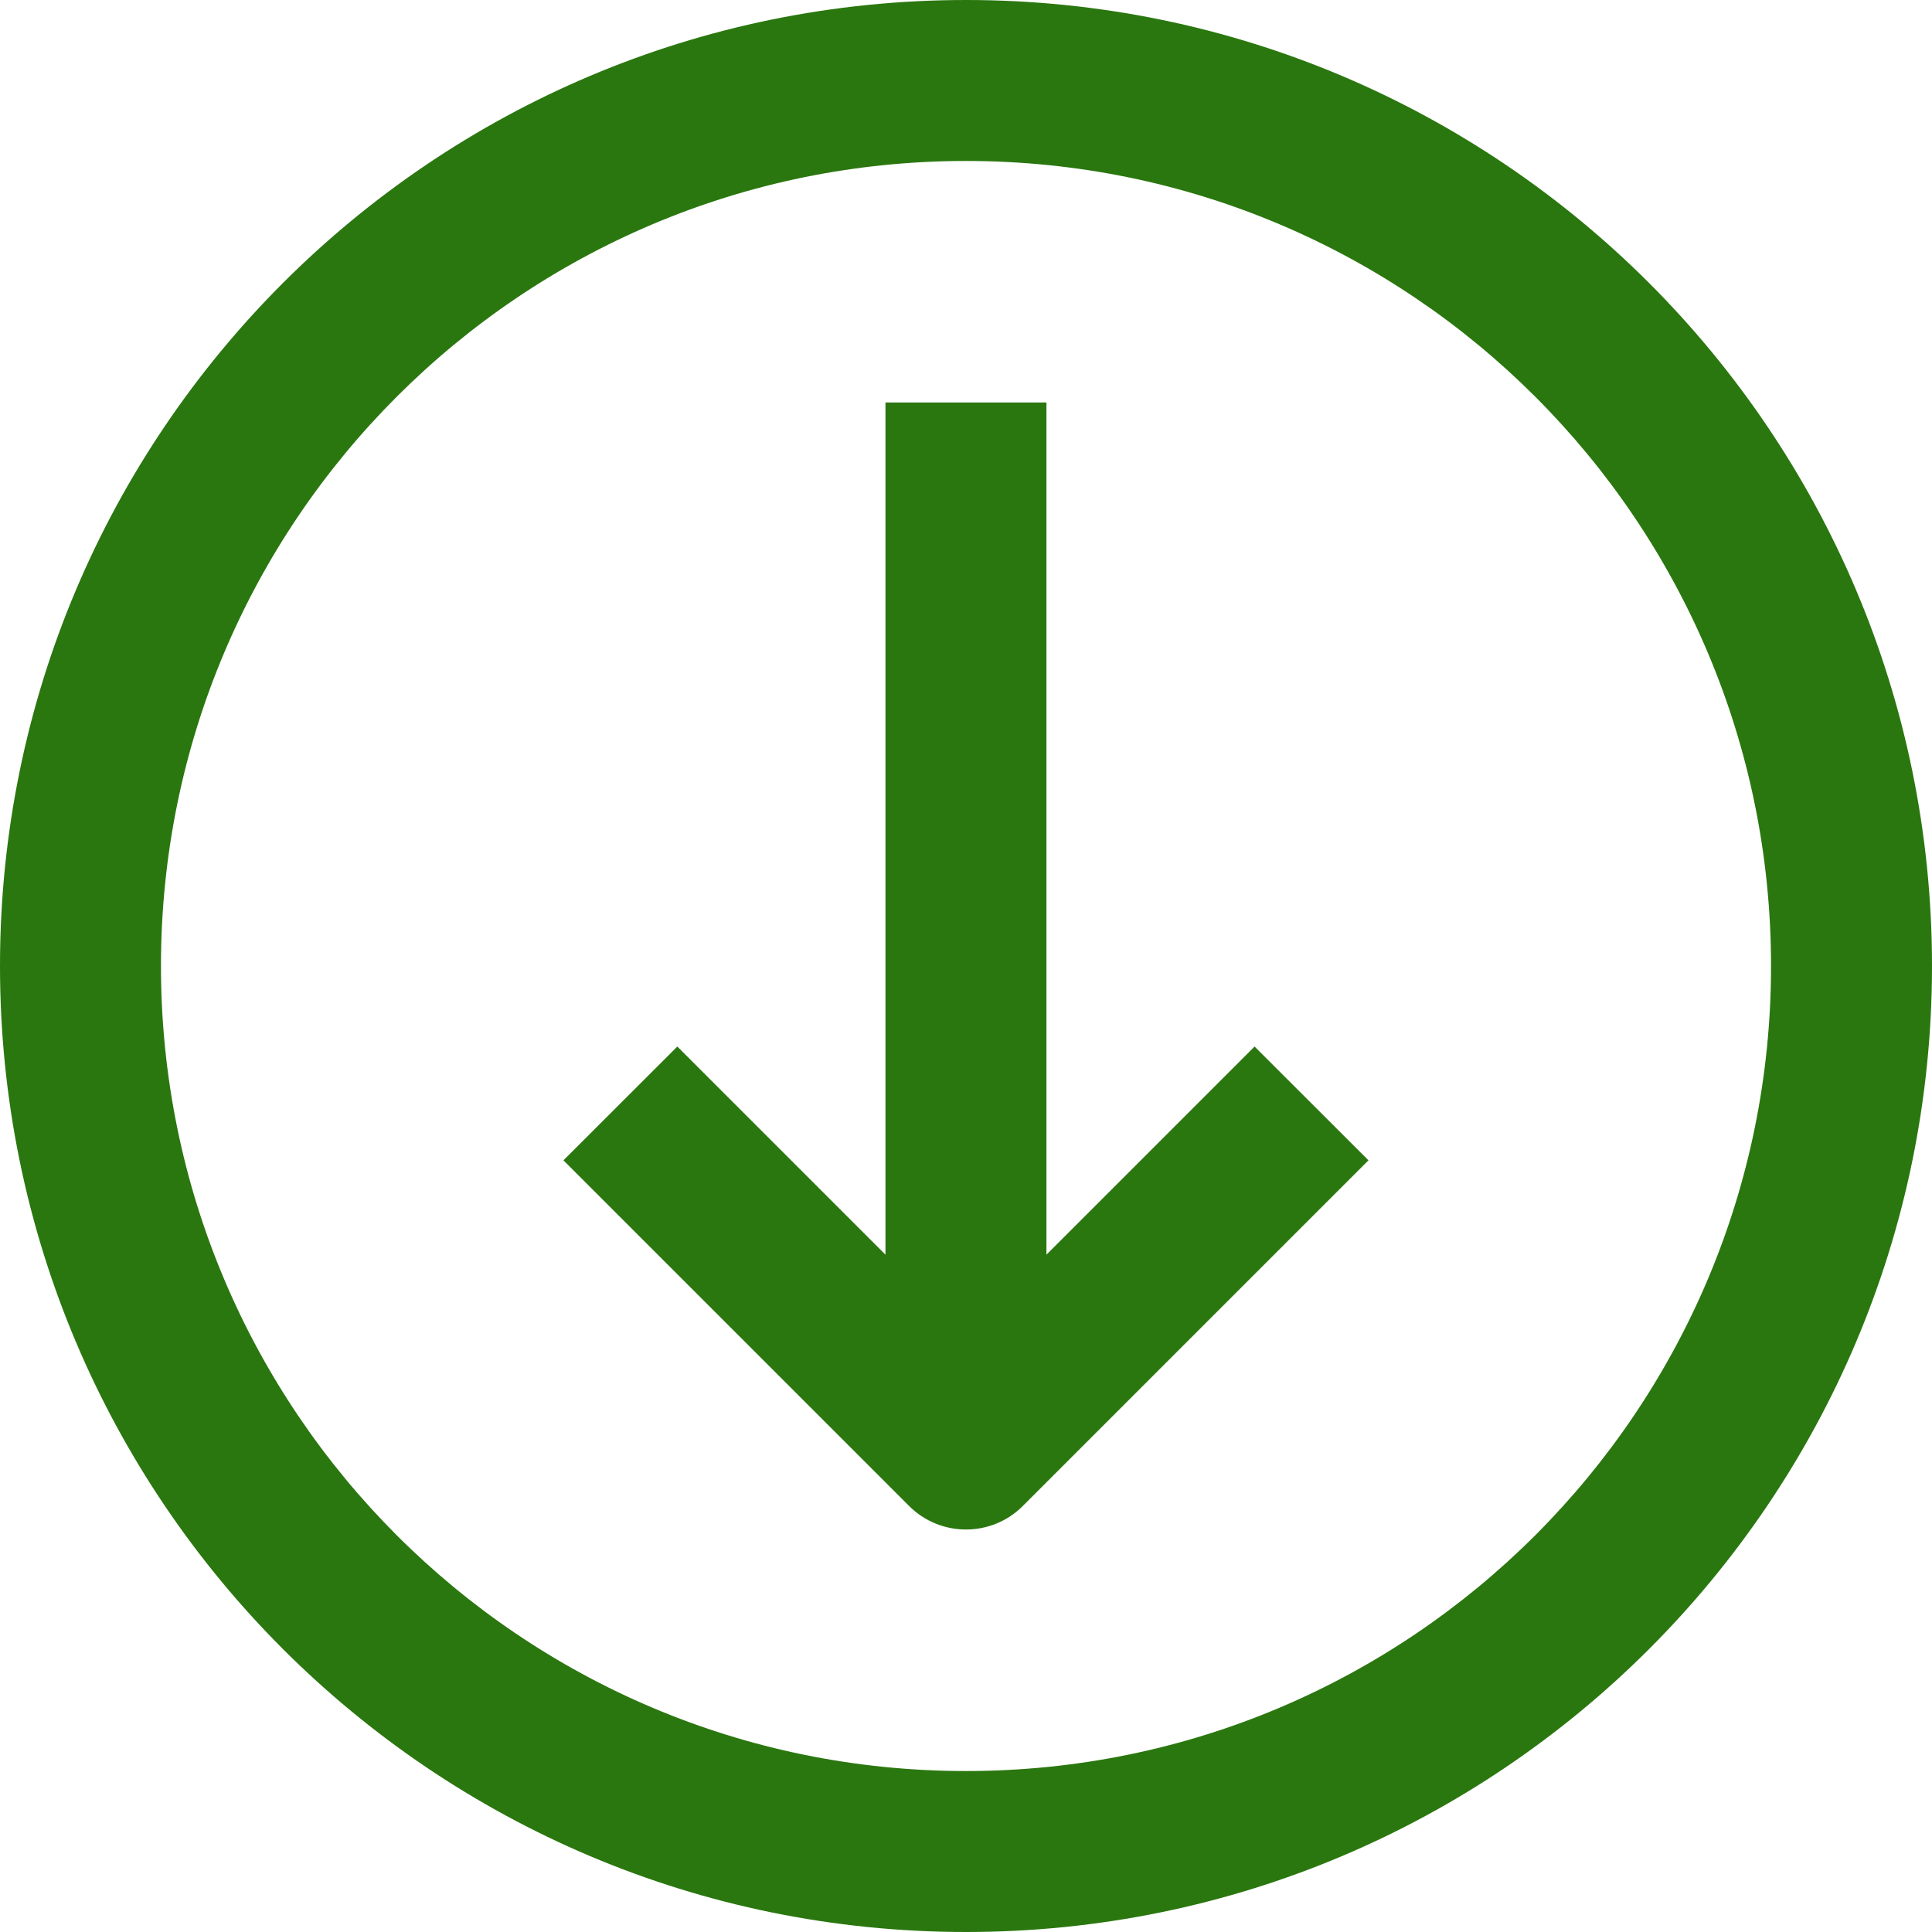
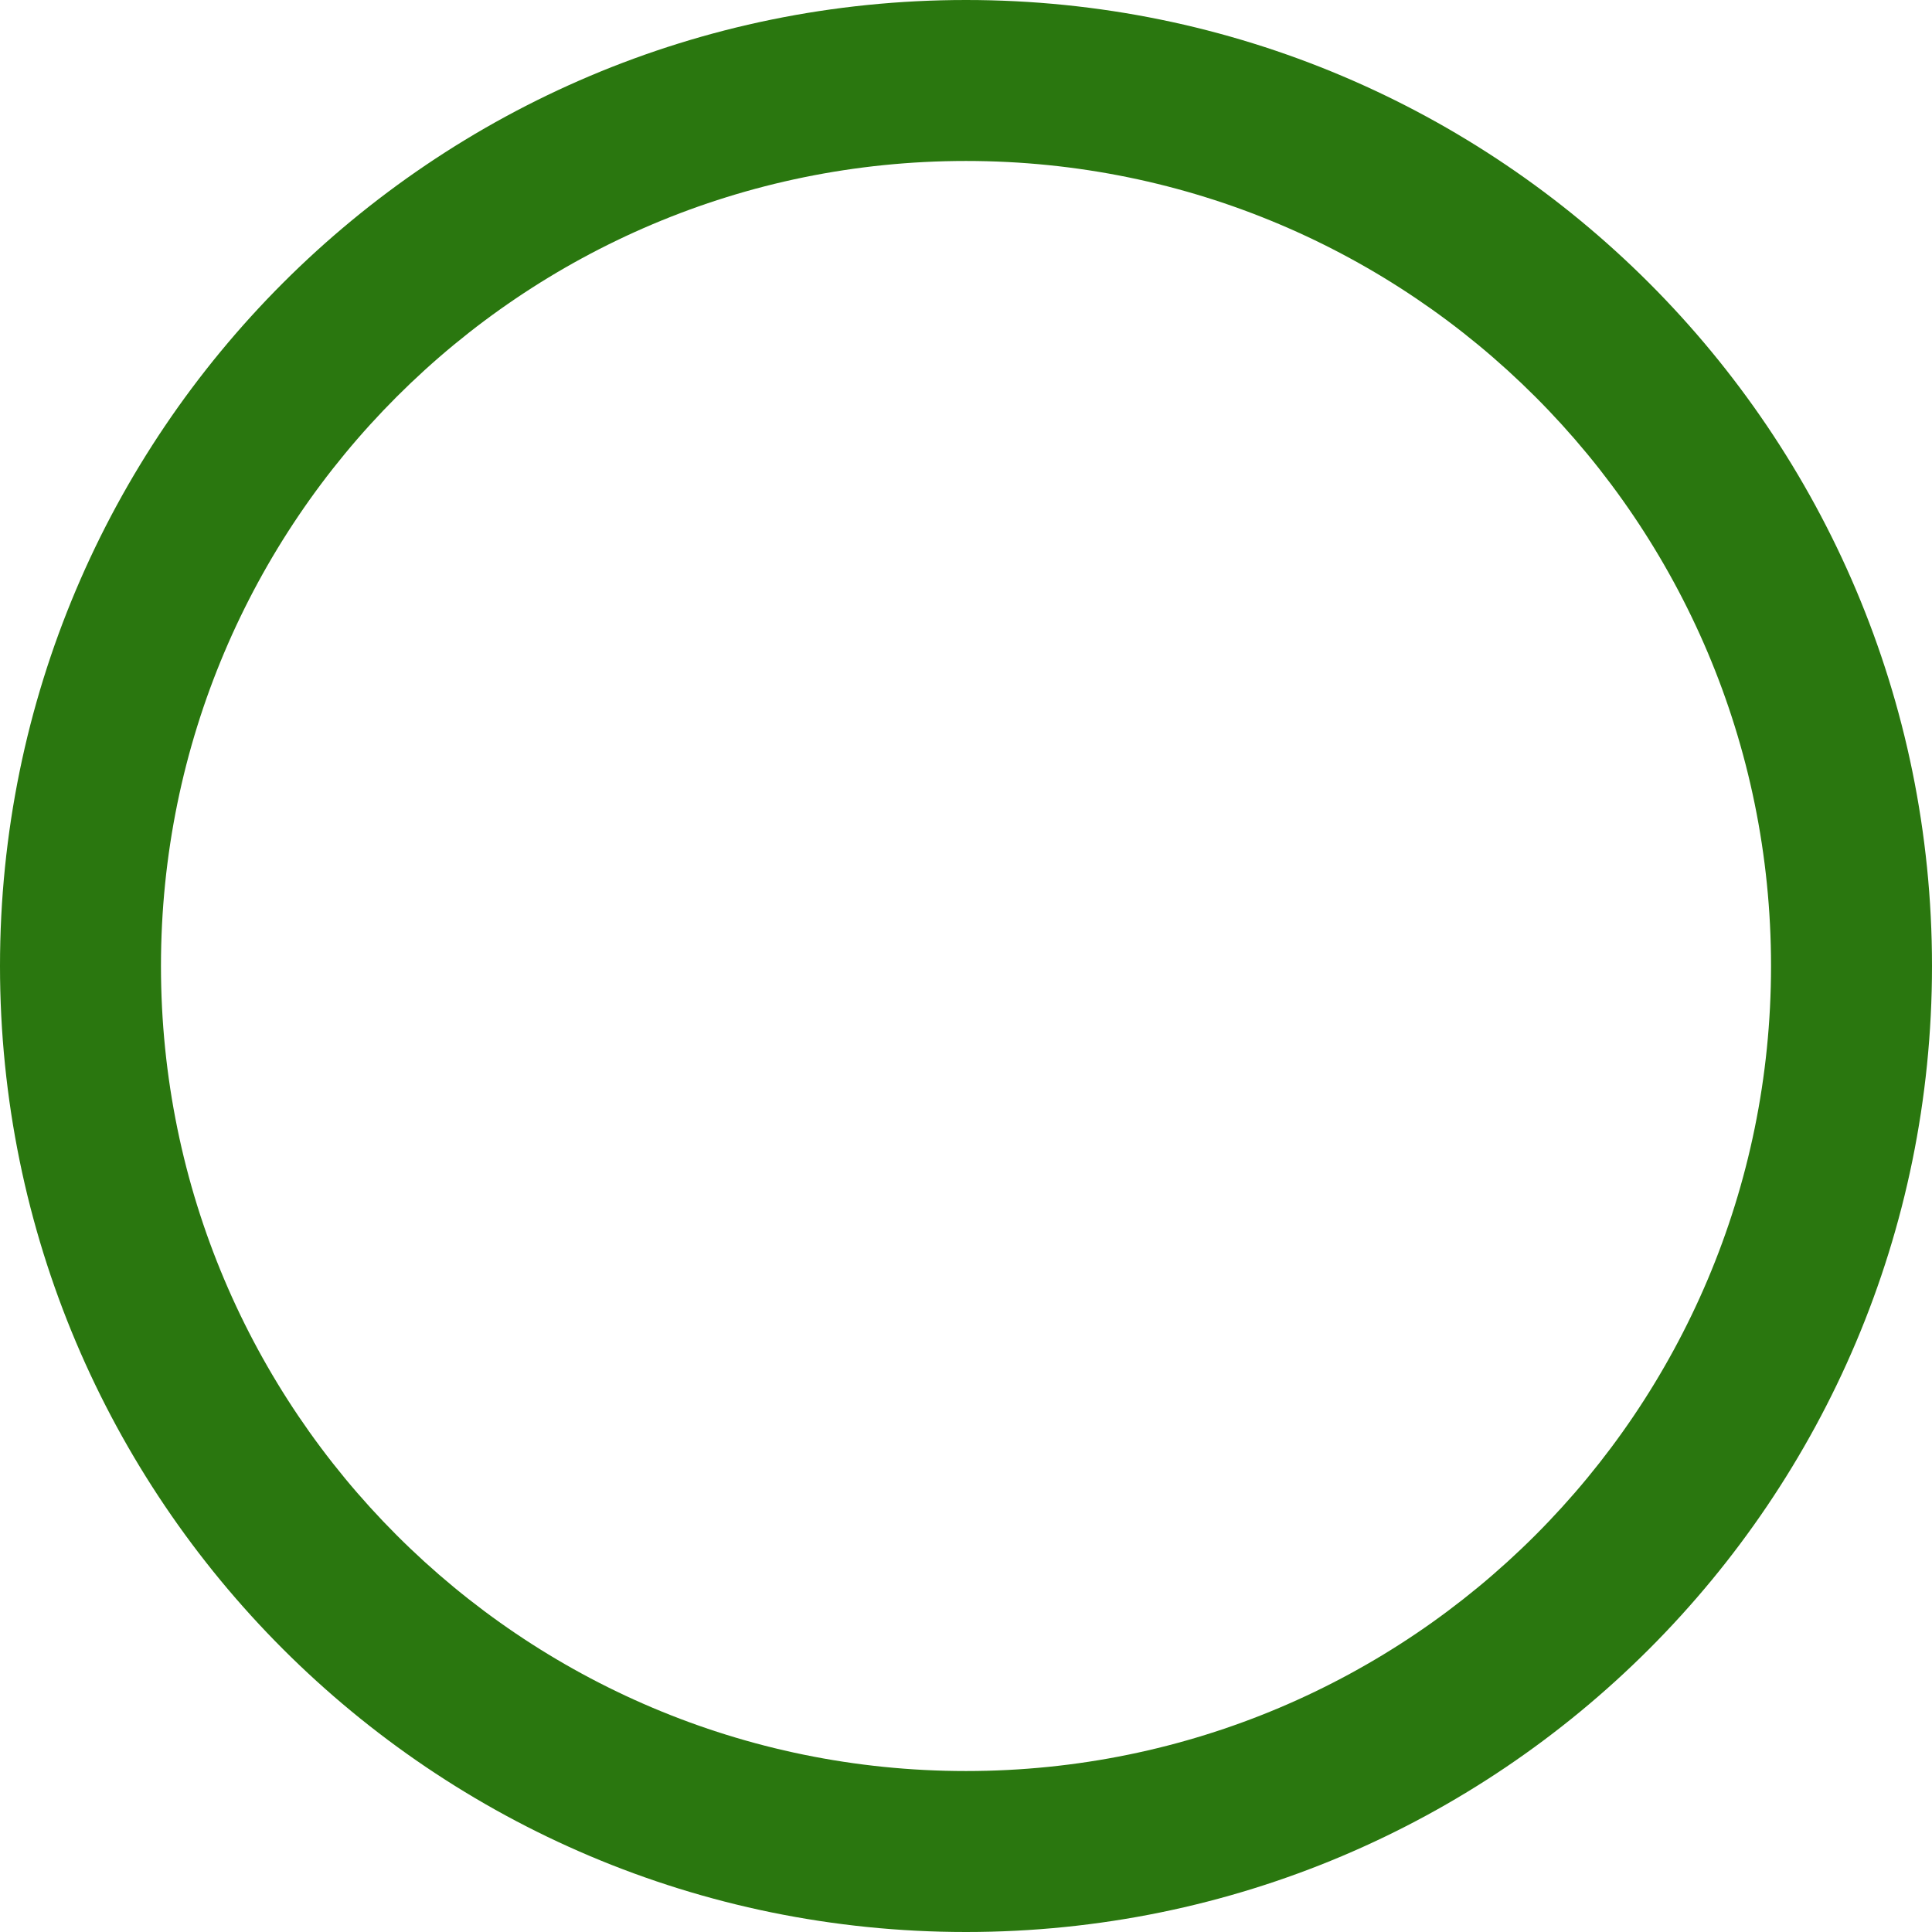
<svg xmlns="http://www.w3.org/2000/svg" width="19" height="19" viewBox="0 0 19 19" fill="none">
  <path d="M9.5 0C4.254 0 0 4.254 0 9.5C0 14.747 4.254 19 9.5 19C14.747 19 19 14.747 19 9.5C19 4.254 14.747 0 9.5 0ZM9.5 17.417C5.127 17.417 1.583 13.873 1.583 9.5C1.583 5.127 5.127 1.583 9.5 1.583C13.873 1.583 17.417 5.127 17.417 9.5C17.417 13.873 13.873 17.417 9.5 17.417Z" fill="#2A770F" />
-   <path d="M6.661 10.292L5.541 11.411L8.94 14.81C9.249 15.119 9.751 15.119 10.059 14.81L13.458 11.411L12.338 10.292L10.291 12.339V3.958H8.708V12.339L6.661 10.292Z" fill="#2A770F" />
</svg>